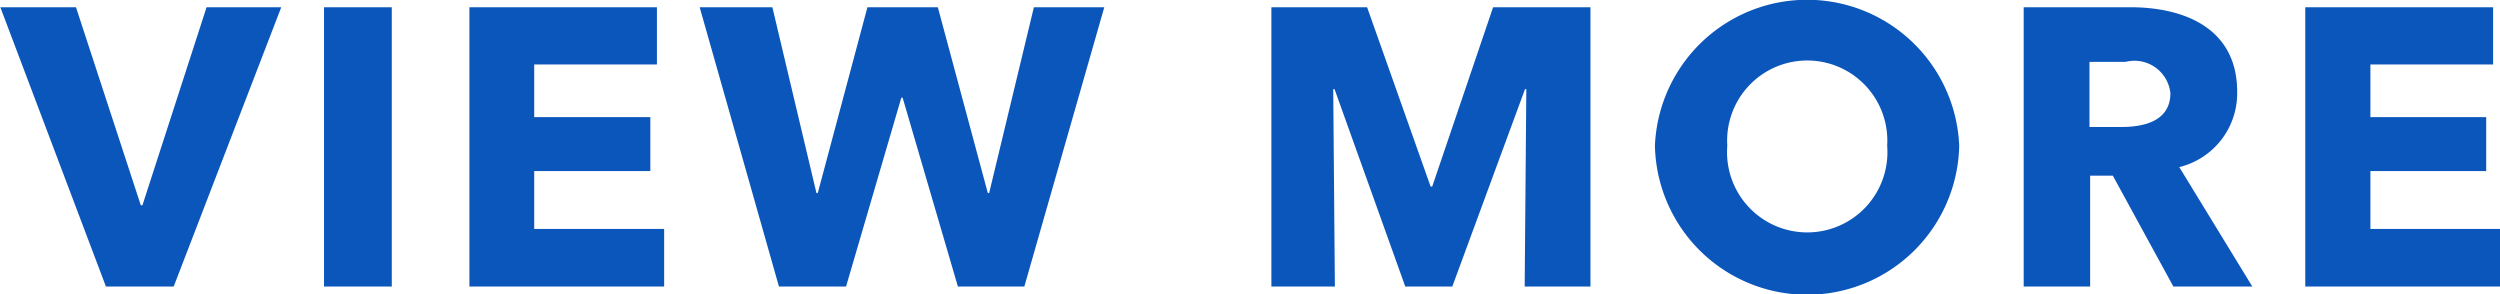
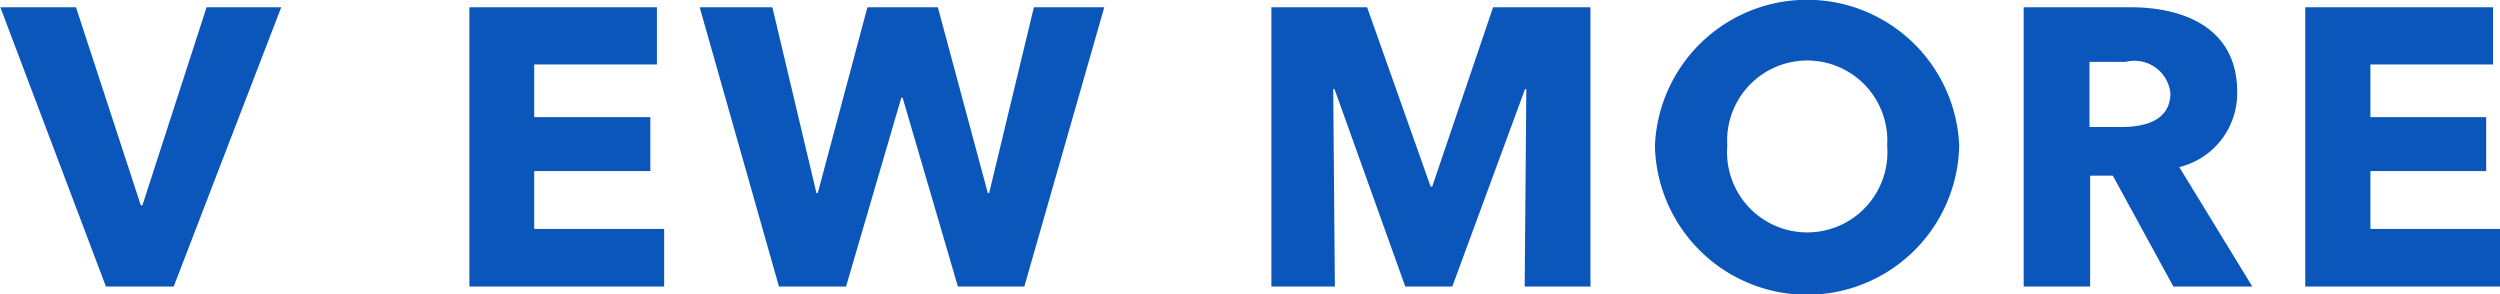
<svg xmlns="http://www.w3.org/2000/svg" width="76" height="8.94" viewBox="0 0 76 8.94">
  <defs>
    <style>
      .cls-1 {
        fill: #0a56bb;
        fill-rule: evenodd;
      }
    </style>
  </defs>
-   <path id="view" class="cls-1" d="M2367.33,1207.41h-2.27l-1.95,6.02h-0.05l-1.97-6.02h-2.3l3.21,8.49h2.06Zm3.36,8.49v-8.49h-2.06v8.49h2.06Zm8.28,0v-1.75h-3.95v-1.76h3.53v-1.64h-3.53v-1.6h3.73v-1.74h-5.7v8.49h5.92Zm13.38-8.49h-2.14l-1.36,5.65h-0.04l-1.52-5.65h-2.14l-1.51,5.65h-0.04l-1.34-5.65h-2.21l2.41,8.49h2.04l1.68-5.74h0.04l1.68,5.74h2.02Zm14.78,8.49v-8.49h-2.96l-1.85,5.45h-0.05l-1.93-5.45h-2.91v8.49h1.93l-0.05-6h0.04l2.15,6h1.43l2.21-6h0.04l-0.05,6h2Zm11.21-4.28a4.629,4.629,0,0,0-9.25,0A4.626,4.626,0,0,0,2418.34,1211.62Zm-2.19,0a2.438,2.438,0,1,1-4.86,0A2.435,2.435,0,1,1,2416.15,1211.62Zm11.1,4.28-2.22-3.63a2.31,2.31,0,0,0,1.76-2.29c0-1.94-1.62-2.57-3.25-2.57h-3.24v8.49h2.02v-3.37h0.69l1.84,3.37h2.4Zm-2.49-5.88c0,0.86-.82,1.03-1.48,1.03h-0.98v-1.98h1.1A1.1,1.1,0,0,1,2424.76,1210.02Zm10.02,5.88v-1.75h-3.94v-1.76h3.52v-1.64h-3.52v-1.6h3.73v-1.74h-5.71v8.49h5.92Z" transform="translate(-2358.78 -1207.19)" />
+   <path id="view" class="cls-1" d="M2367.33,1207.41h-2.27l-1.95,6.02h-0.05l-1.97-6.02h-2.3l3.21,8.49h2.06Zm3.36,8.49v-8.49v8.49h2.06Zm8.28,0v-1.75h-3.95v-1.76h3.53v-1.64h-3.53v-1.6h3.73v-1.74h-5.7v8.49h5.92Zm13.38-8.49h-2.14l-1.36,5.65h-0.04l-1.52-5.65h-2.14l-1.51,5.65h-0.04l-1.34-5.65h-2.21l2.41,8.49h2.04l1.68-5.74h0.04l1.68,5.74h2.02Zm14.78,8.49v-8.49h-2.96l-1.85,5.45h-0.05l-1.93-5.45h-2.91v8.49h1.93l-0.05-6h0.04l2.15,6h1.43l2.21-6h0.04l-0.05,6h2Zm11.21-4.28a4.629,4.629,0,0,0-9.25,0A4.626,4.626,0,0,0,2418.34,1211.62Zm-2.19,0a2.438,2.438,0,1,1-4.86,0A2.435,2.435,0,1,1,2416.15,1211.62Zm11.1,4.28-2.22-3.63a2.31,2.31,0,0,0,1.76-2.29c0-1.94-1.62-2.57-3.25-2.57h-3.24v8.49h2.02v-3.37h0.69l1.84,3.37h2.4Zm-2.49-5.88c0,0.86-.82,1.03-1.48,1.03h-0.98v-1.98h1.1A1.1,1.1,0,0,1,2424.76,1210.02Zm10.02,5.88v-1.75h-3.94v-1.76h3.52v-1.64h-3.52v-1.6h3.73v-1.74h-5.71v8.49h5.92Z" transform="translate(-2358.78 -1207.19)" />
</svg>